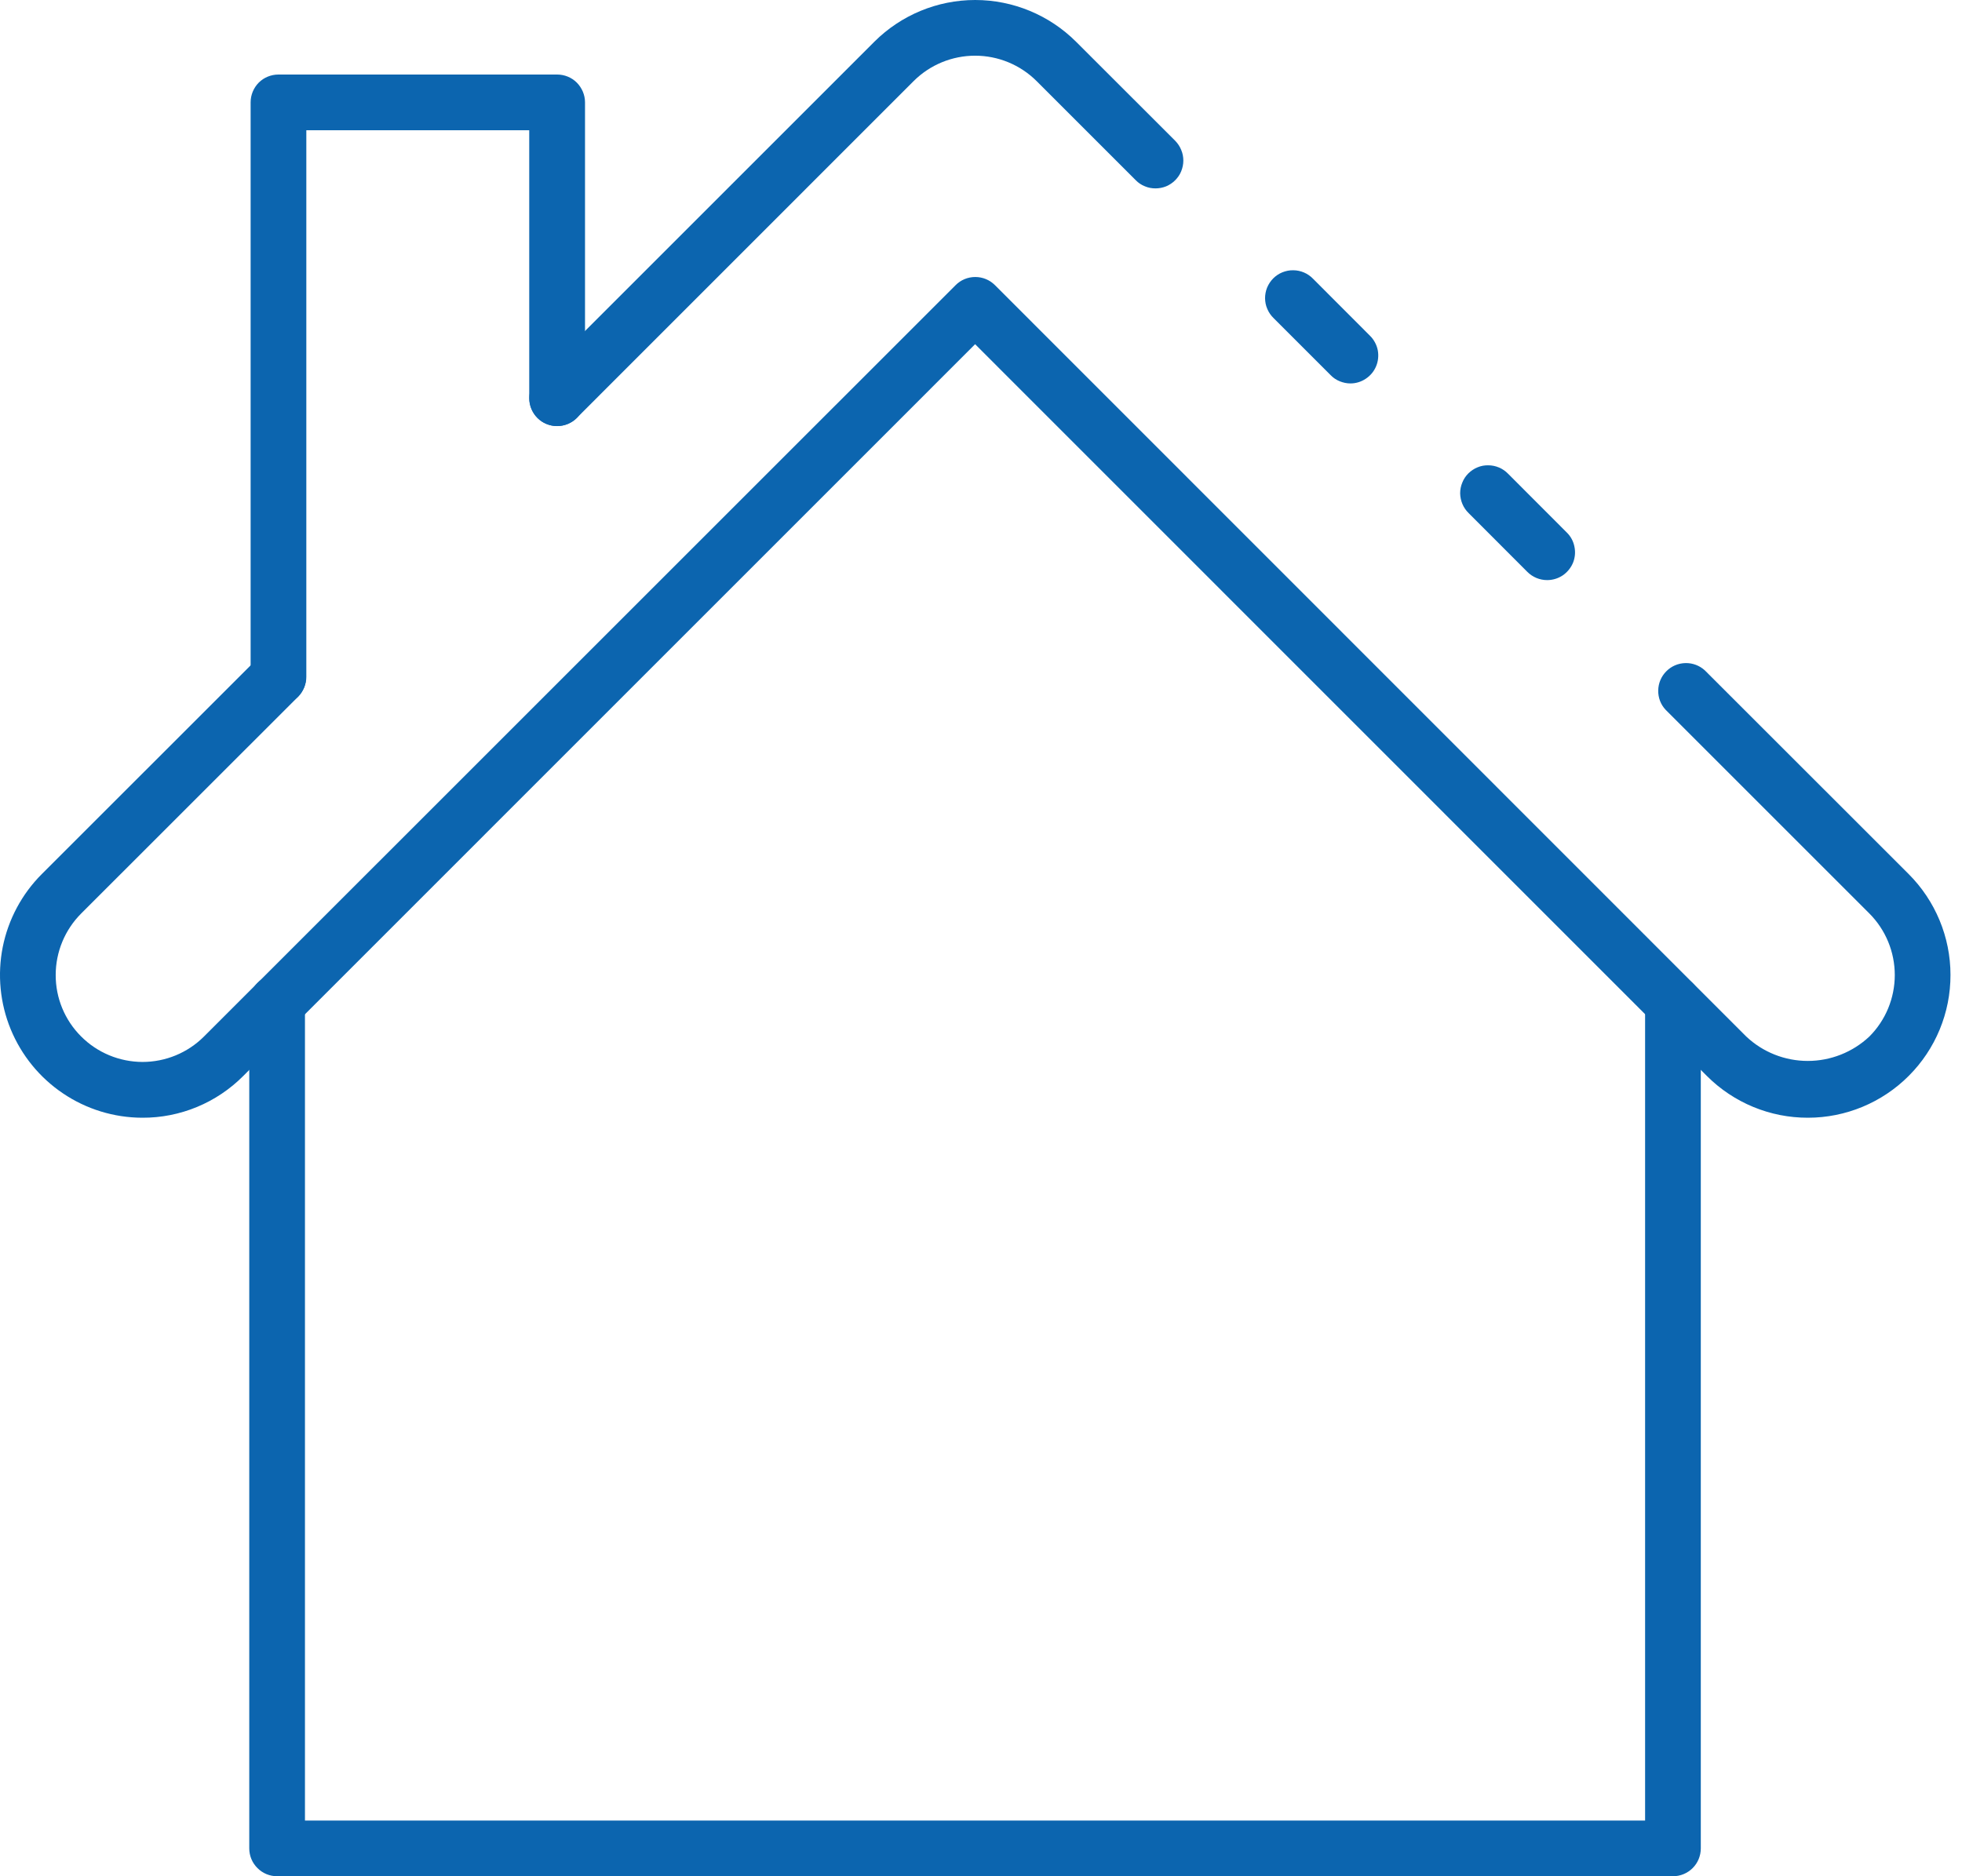
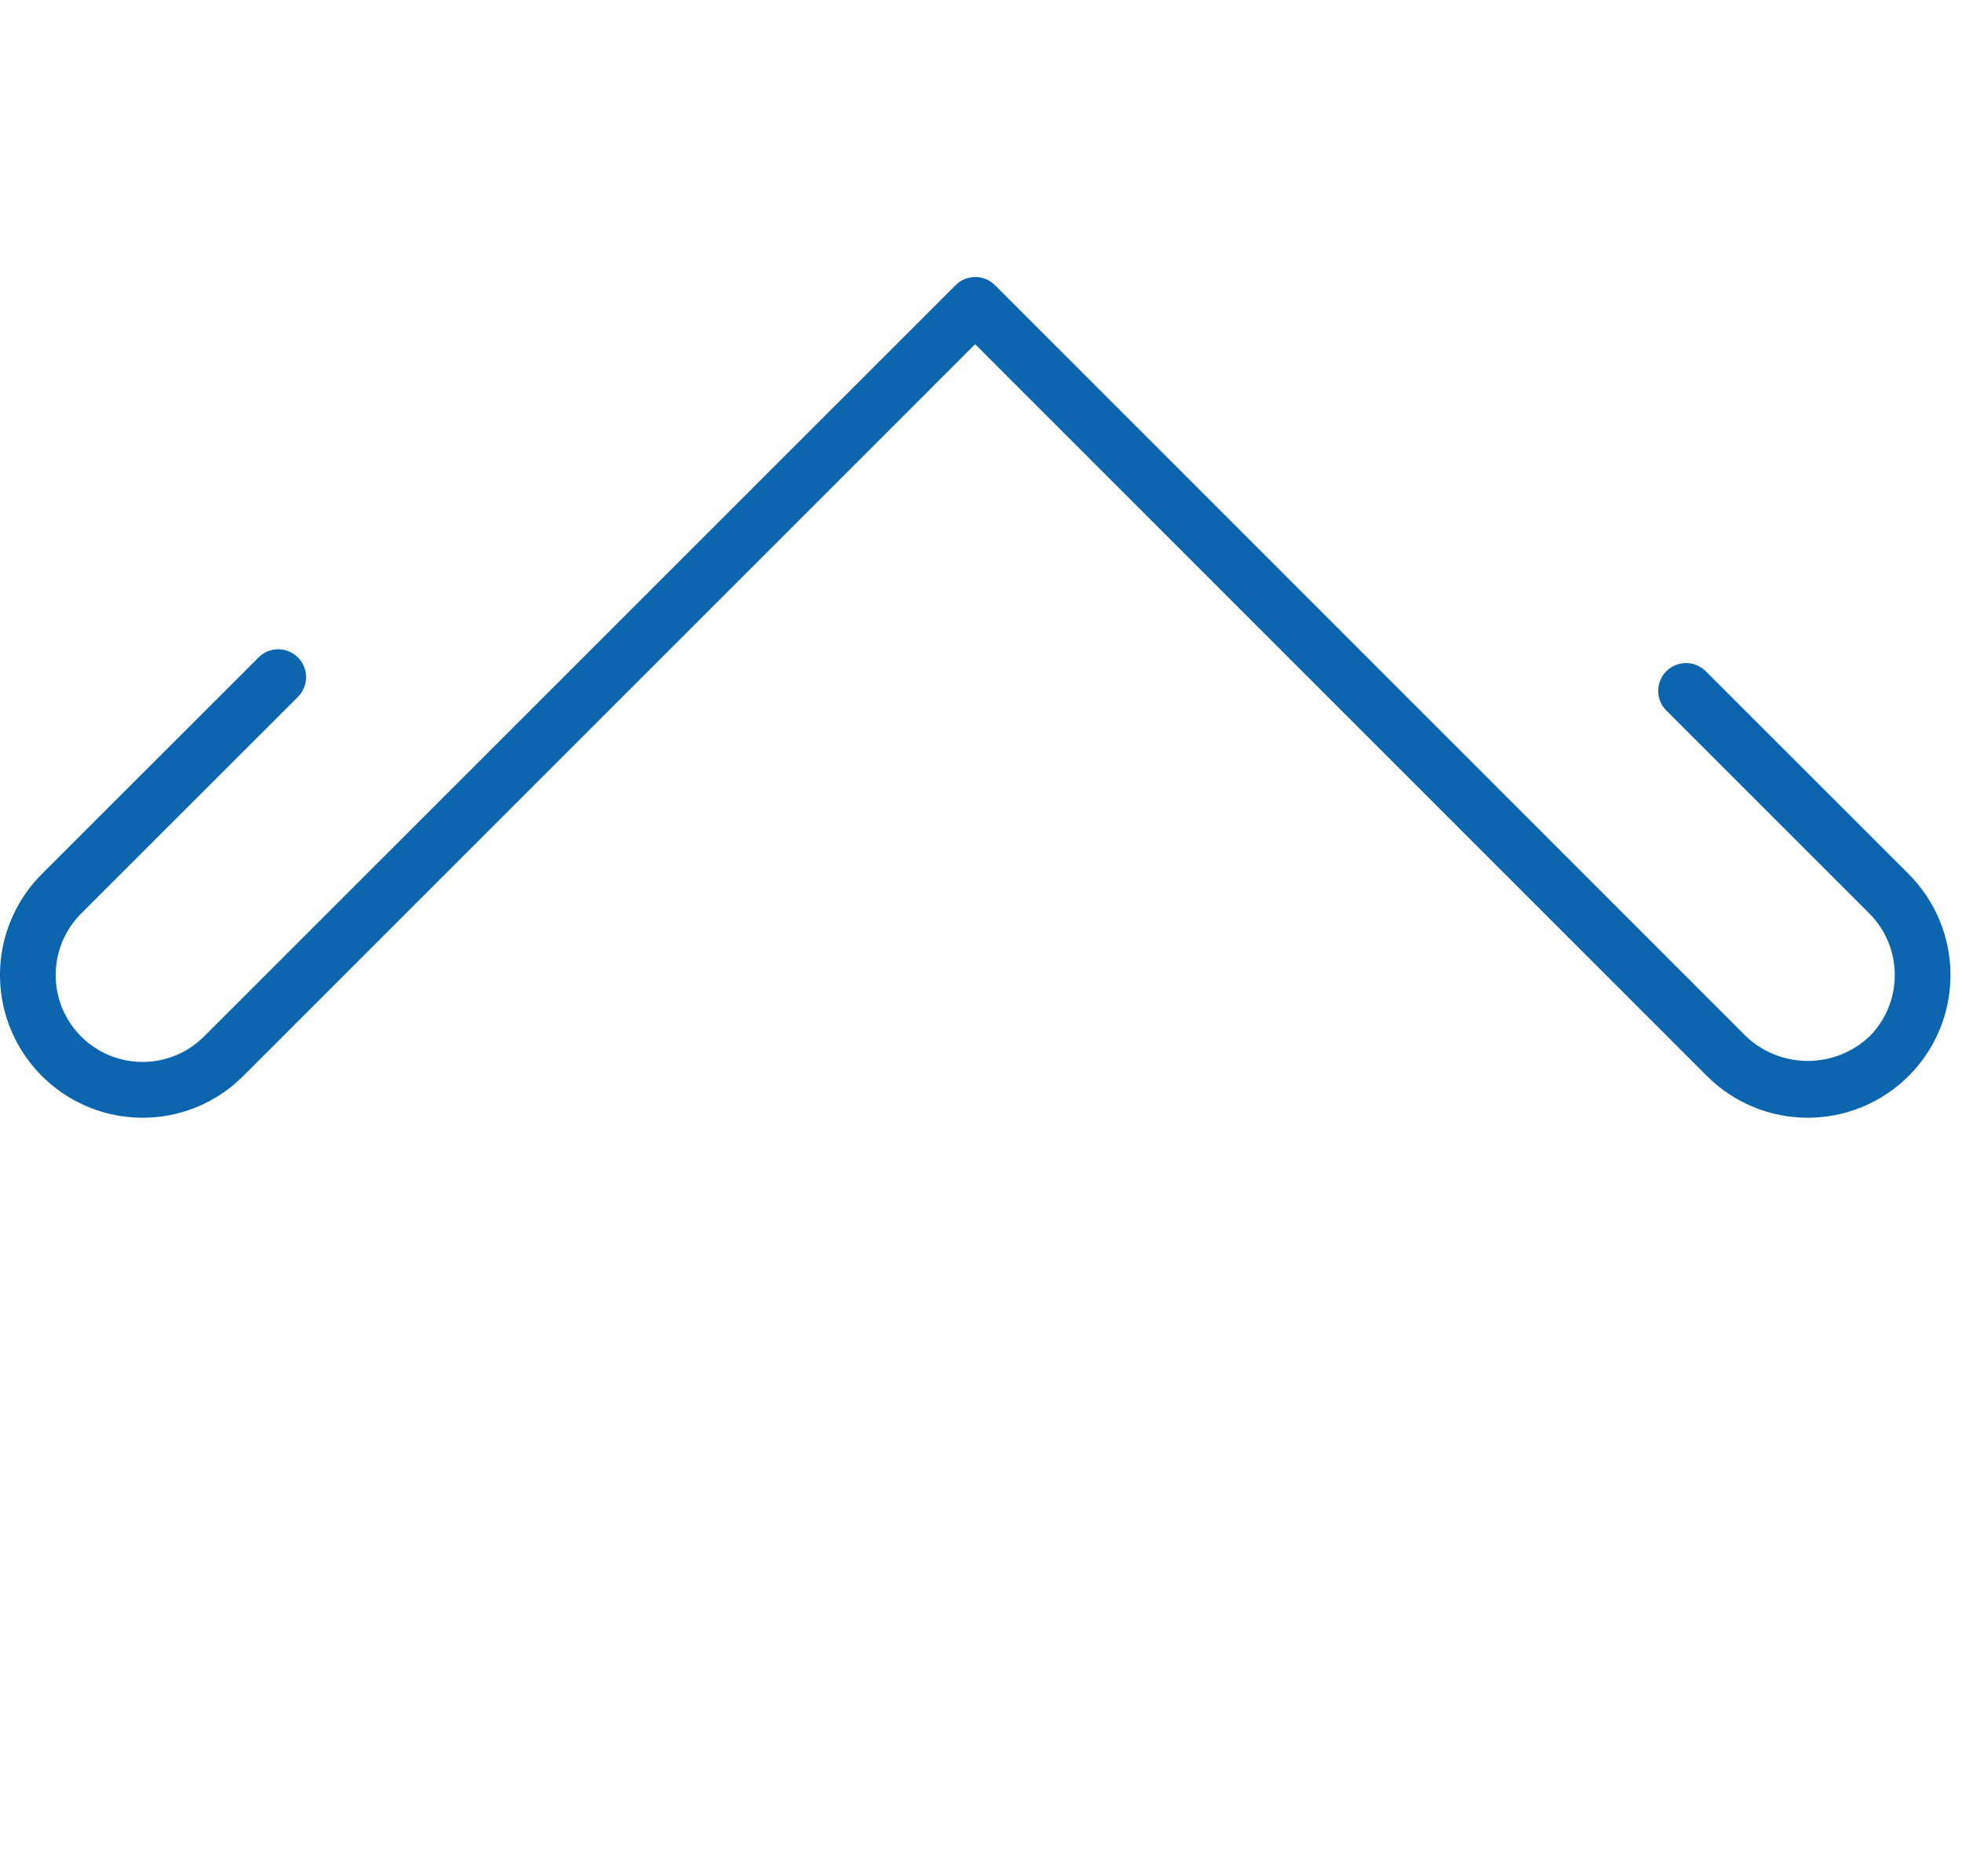
<svg xmlns="http://www.w3.org/2000/svg" width="23" height="22" viewBox="0 0 23 22" fill="none">
-   <path d="M19.612 22H3.249C3.162 22 3.079 21.966 3.018 21.904C2.956 21.843 2.922 21.76 2.922 21.673V11.756C2.922 11.669 2.956 11.586 3.018 11.525C3.079 11.463 3.162 11.429 3.249 11.429C3.335 11.429 3.418 11.463 3.48 11.525C3.541 11.586 3.575 11.669 3.575 11.756V21.347H19.285V11.759C19.285 11.673 19.319 11.589 19.381 11.528C19.442 11.467 19.525 11.432 19.612 11.432C19.698 11.432 19.781 11.467 19.843 11.528C19.904 11.589 19.938 11.673 19.938 11.759V21.673C19.938 21.76 19.904 21.843 19.843 21.904C19.781 21.966 19.698 22 19.612 22Z" fill="#0C65AF" />
-   <path d="M18.137 6.802C18.05 6.802 17.968 6.768 17.906 6.707L17.217 6.017C17.186 5.987 17.161 5.951 17.144 5.911C17.127 5.871 17.118 5.828 17.117 5.785C17.117 5.742 17.125 5.699 17.142 5.659C17.158 5.618 17.182 5.582 17.213 5.551C17.244 5.521 17.28 5.496 17.32 5.48C17.36 5.463 17.403 5.455 17.447 5.456C17.49 5.456 17.533 5.465 17.573 5.482C17.613 5.499 17.649 5.524 17.679 5.555L18.368 6.245C18.414 6.29 18.445 6.348 18.457 6.412C18.47 6.475 18.464 6.541 18.439 6.601C18.414 6.66 18.372 6.711 18.319 6.747C18.265 6.783 18.202 6.802 18.137 6.802Z" fill="#0C65AF" />
-   <path d="M6.532 4.996C6.467 4.996 6.404 4.977 6.35 4.941C6.297 4.905 6.255 4.854 6.23 4.794C6.205 4.734 6.199 4.669 6.211 4.605C6.224 4.542 6.255 4.484 6.301 4.438L10.25 0.489C10.564 0.176 10.989 0 11.432 0C11.875 0 12.3 0.176 12.614 0.489L13.777 1.651C13.807 1.682 13.831 1.718 13.847 1.758C13.864 1.797 13.872 1.84 13.872 1.883C13.872 1.926 13.863 1.968 13.847 2.008C13.831 2.048 13.806 2.084 13.776 2.114C13.746 2.144 13.71 2.168 13.67 2.185C13.63 2.201 13.588 2.209 13.545 2.209C13.502 2.209 13.459 2.201 13.42 2.184C13.38 2.168 13.344 2.144 13.314 2.113L12.151 0.95C11.96 0.76 11.701 0.653 11.431 0.653C11.161 0.653 10.902 0.76 10.711 0.95L6.762 4.9C6.701 4.961 6.618 4.995 6.532 4.996Z" fill="#0C65AF" />
-   <path d="M15.831 4.496C15.788 4.496 15.746 4.487 15.706 4.471C15.666 4.455 15.63 4.431 15.6 4.4L14.93 3.73C14.899 3.7 14.874 3.664 14.857 3.624C14.839 3.584 14.831 3.542 14.83 3.498C14.83 3.455 14.838 3.412 14.854 3.372C14.871 3.332 14.895 3.295 14.926 3.264C14.956 3.234 14.993 3.209 15.033 3.193C15.073 3.177 15.116 3.168 15.16 3.169C15.203 3.169 15.246 3.178 15.286 3.195C15.326 3.212 15.362 3.237 15.392 3.268L16.061 3.938C16.107 3.984 16.138 4.042 16.151 4.105C16.163 4.168 16.157 4.234 16.132 4.294C16.108 4.353 16.066 4.404 16.012 4.44C15.959 4.476 15.896 4.496 15.831 4.496Z" fill="#0C65AF" />
  <path d="M1.669 13.106H1.666C1.336 13.105 1.013 13.006 0.739 12.821C0.465 12.637 0.252 12.375 0.126 12.07C0 11.764 -0.032 11.428 0.032 11.105C0.097 10.781 0.256 10.483 0.49 10.249L3.035 7.705C3.096 7.645 3.179 7.612 3.265 7.613C3.35 7.614 3.432 7.648 3.493 7.709C3.553 7.769 3.588 7.851 3.588 7.937C3.589 8.022 3.556 8.105 3.497 8.167L0.952 10.711C0.761 10.902 0.653 11.161 0.653 11.432C0.652 11.702 0.759 11.961 0.95 12.152C1.141 12.344 1.4 12.451 1.67 12.452C1.941 12.452 2.2 12.345 2.391 12.154L11.202 3.344C11.263 3.282 11.346 3.248 11.433 3.248C11.52 3.248 11.602 3.282 11.664 3.344L20.471 12.154C20.666 12.338 20.924 12.44 21.192 12.44C21.46 12.44 21.718 12.338 21.914 12.154C22.105 11.963 22.212 11.703 22.212 11.433C22.212 11.162 22.105 10.903 21.914 10.711L19.526 8.323C19.468 8.262 19.437 8.18 19.439 8.096C19.44 8.011 19.474 7.931 19.534 7.871C19.593 7.811 19.673 7.777 19.758 7.775C19.842 7.773 19.924 7.804 19.986 7.861L22.374 10.248C22.688 10.562 22.865 10.988 22.865 11.431C22.866 11.875 22.69 12.301 22.376 12.615C22.063 12.929 21.637 13.106 21.194 13.106C20.75 13.107 20.324 12.931 20.01 12.617L11.431 4.036L2.852 12.616C2.697 12.772 2.512 12.896 2.309 12.98C2.106 13.064 1.889 13.107 1.669 13.106Z" fill="#0C65AF" />
-   <path d="M3.264 8.263C3.178 8.263 3.094 8.229 3.033 8.168C2.972 8.106 2.938 8.023 2.938 7.937V1.2C2.938 1.114 2.972 1.031 3.033 0.969C3.094 0.908 3.178 0.874 3.264 0.874H6.531C6.618 0.874 6.701 0.908 6.762 0.969C6.823 1.031 6.858 1.114 6.858 1.2V4.67C6.858 4.756 6.823 4.84 6.762 4.901C6.701 4.962 6.618 4.996 6.531 4.996C6.444 4.996 6.361 4.962 6.3 4.901C6.239 4.84 6.204 4.756 6.204 4.67V1.527H3.591V7.937C3.591 8.023 3.556 8.106 3.495 8.168C3.434 8.229 3.351 8.263 3.264 8.263Z" fill="#0C65AF" />
</svg>